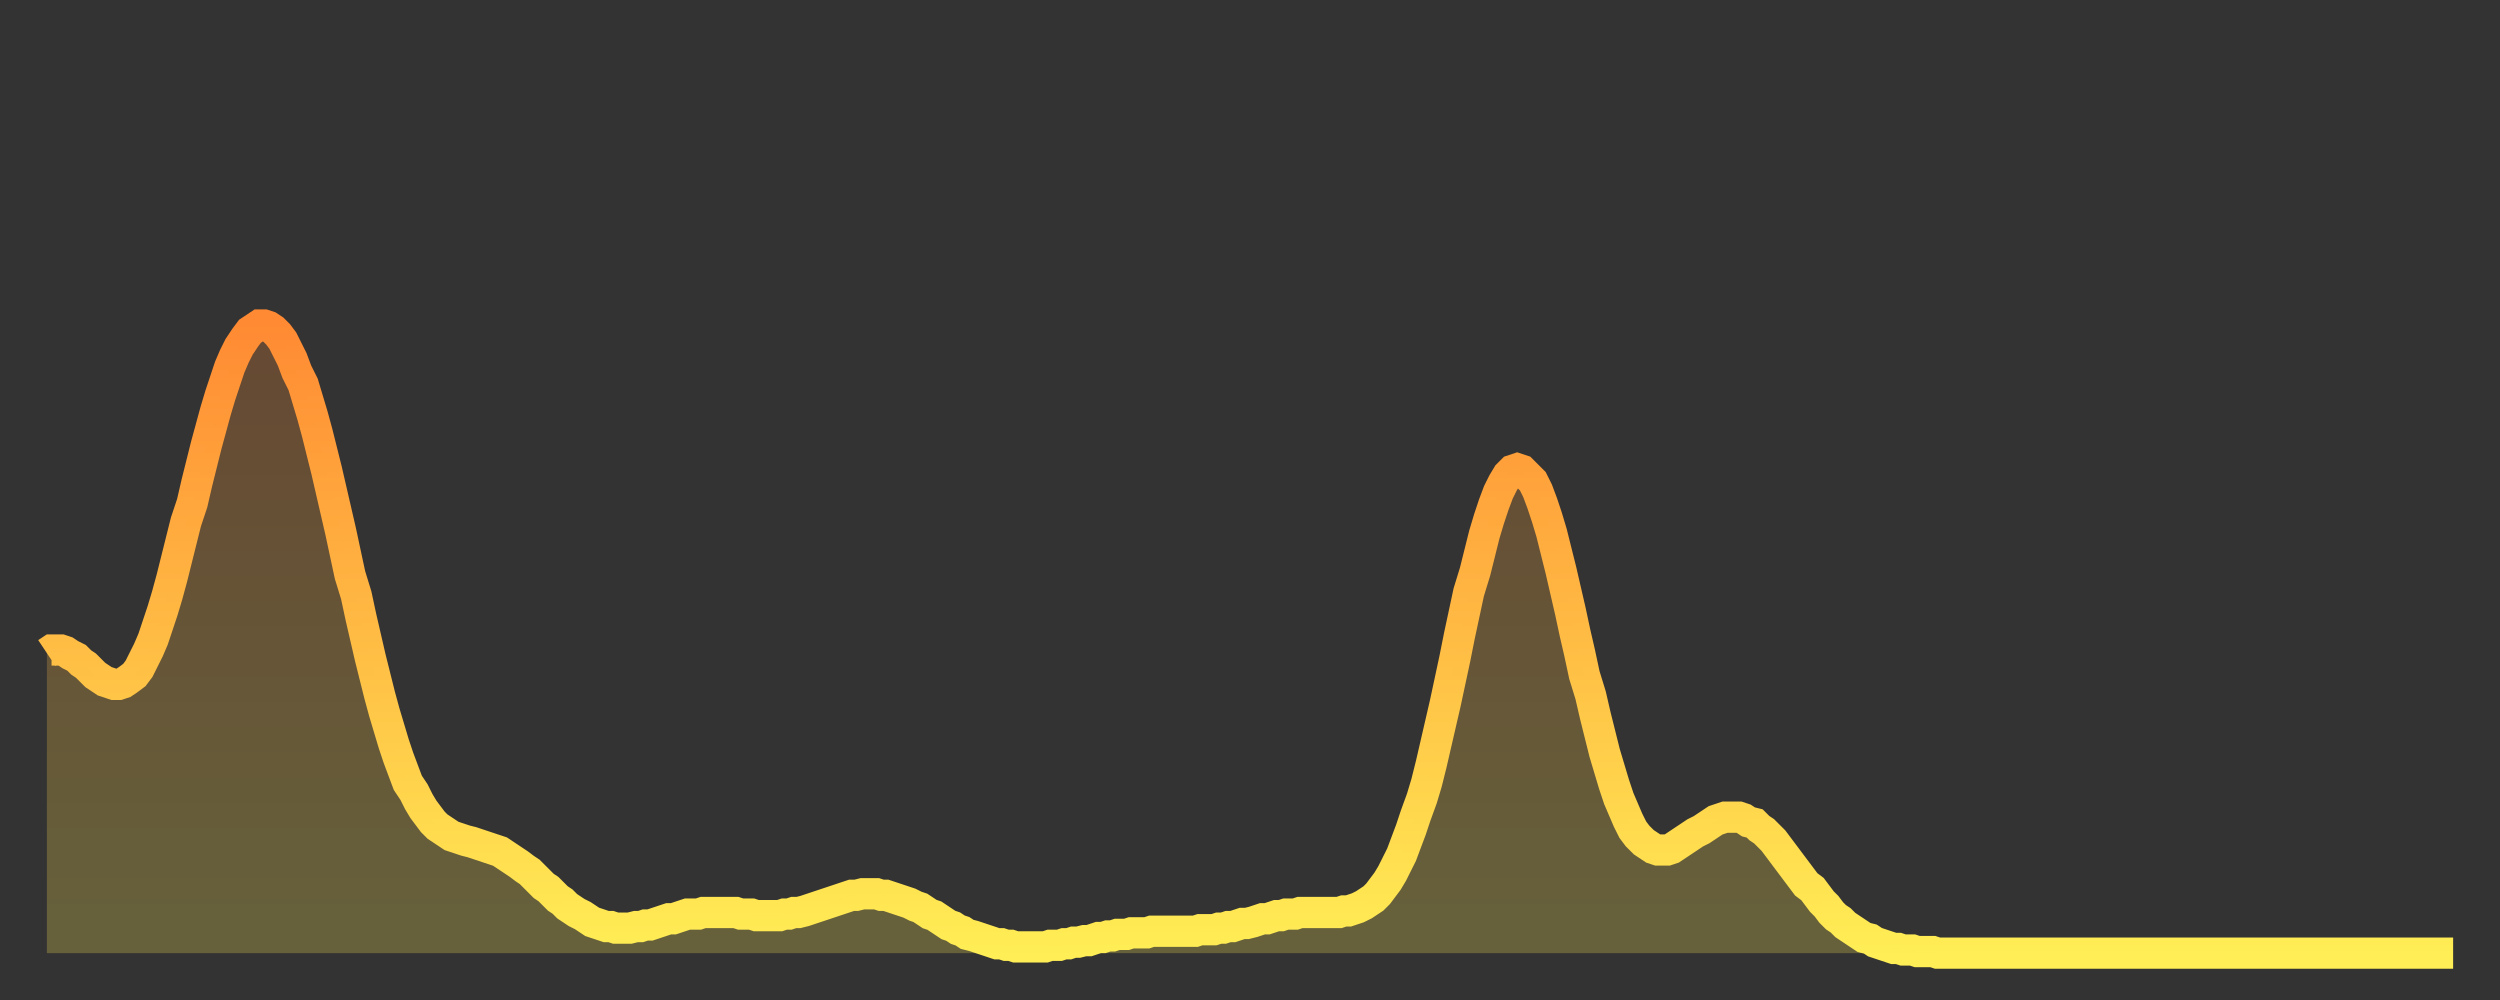
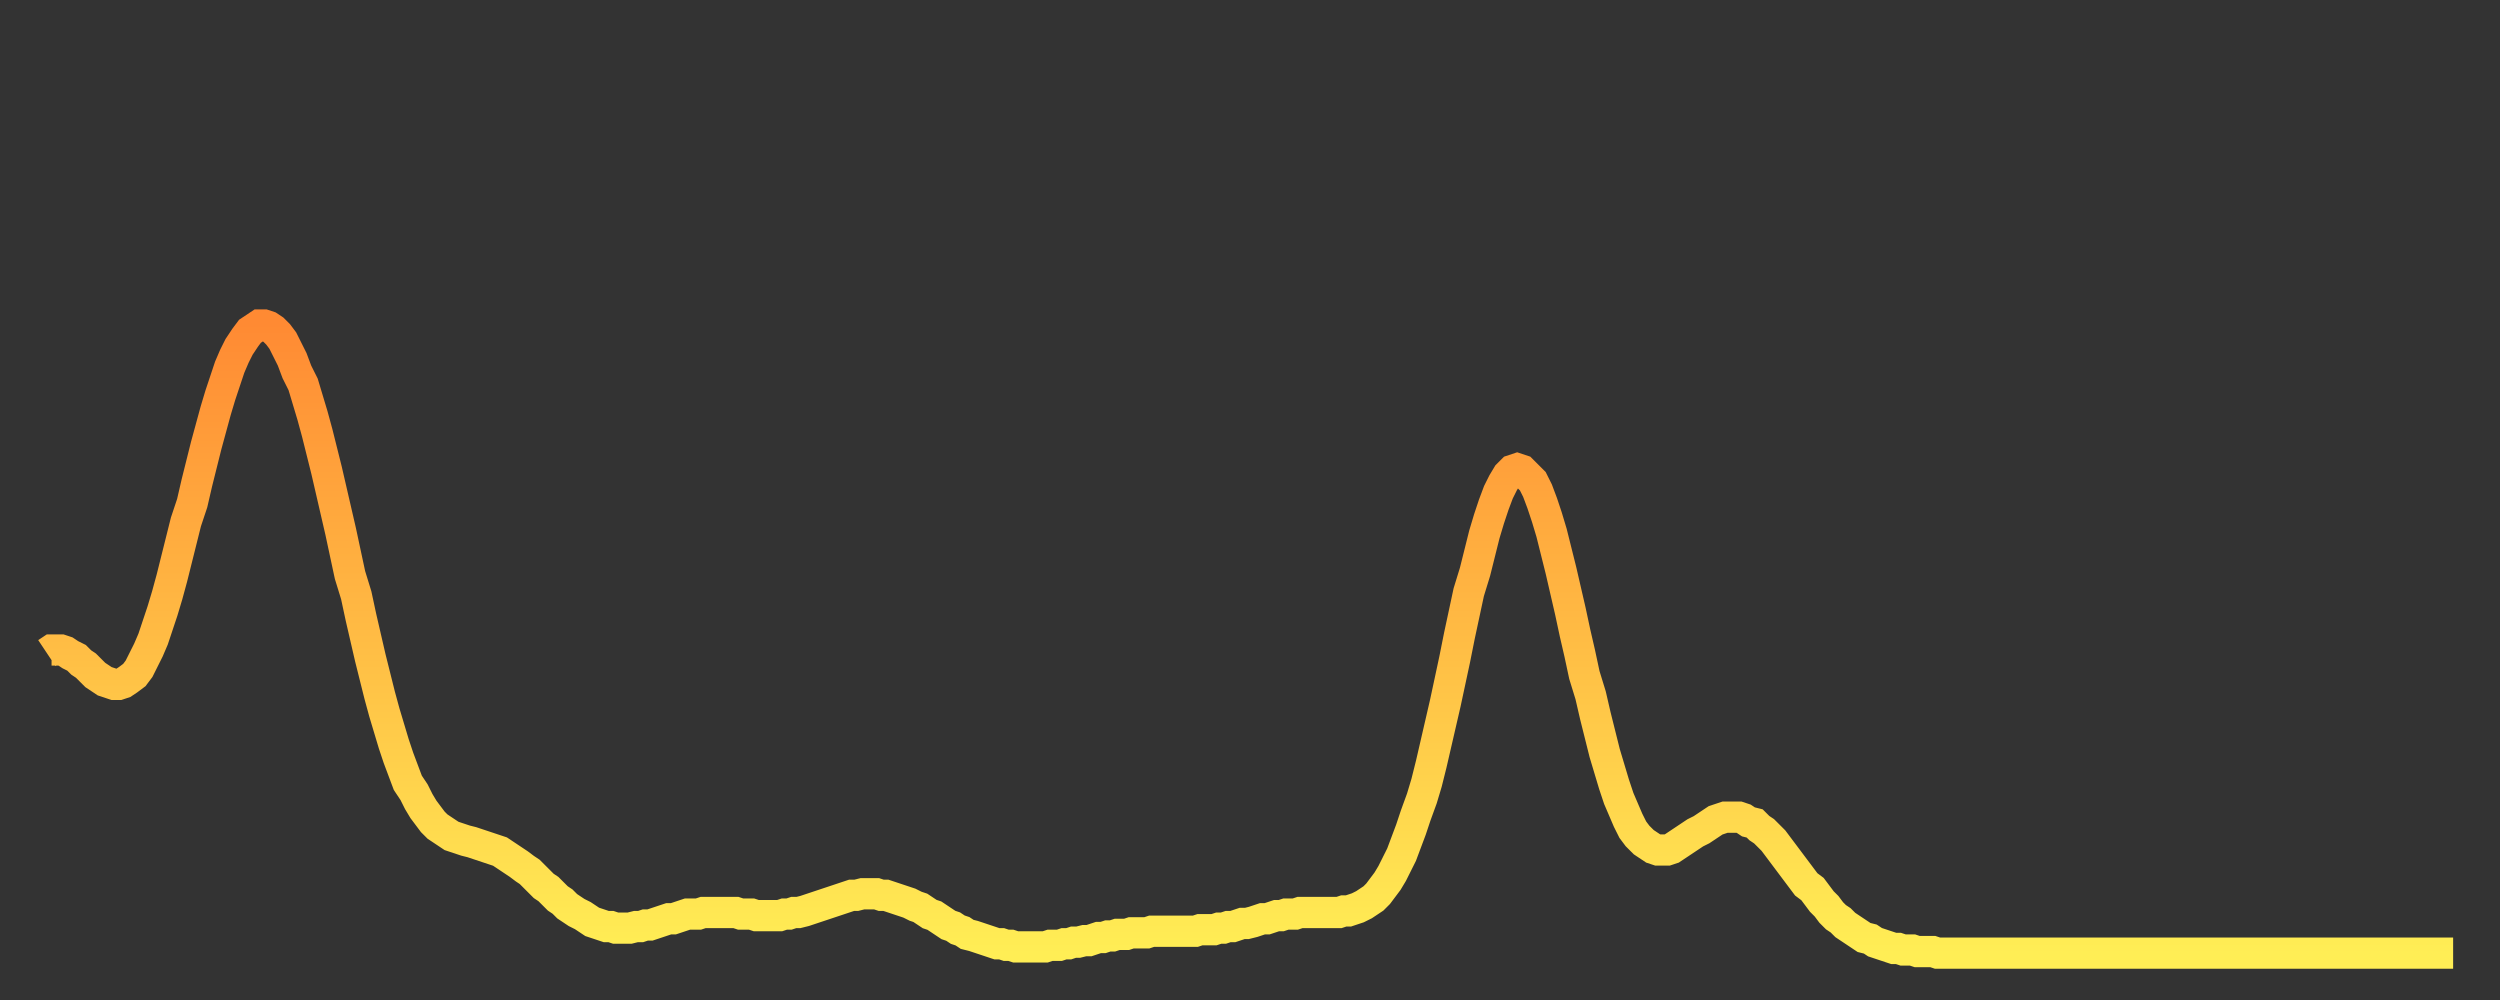
<svg xmlns="http://www.w3.org/2000/svg" baseProfile="full" height="64" version="1.1" width="160">
  <rect width="100%" height="100%" fill="#333333" stroke="none" />
  <defs>
    <linearGradient id="id363608" x1="0" x2="0" y1="0" y2="1">
      <stop offset="0%" stop-color="#ff8a33" />
      <stop offset="50%" stop-color="#ffbc44" />
      <stop offset="100%" stop-color="#ffee55" />
    </linearGradient>
  </defs>
  <g transform="translate(3,3)">
    <g>
      <path d="M 0.0 38.8 L 0.3 38.6 0.6 38.6 0.9 38.6 1.2 38.7 1.5 38.9 1.9 39.1 2.2 39.4 2.5 39.6 2.8 39.9 3.1 40.2 3.4 40.4 3.7 40.6 4.0 40.7 4.3 40.8 4.6 40.8 4.9 40.7 5.2 40.5 5.6 40.2 5.9 39.8 6.2 39.2 6.5 38.6 6.8 37.9 7.1 37.0 7.4 36.1 7.7 35.1 8.0 34.0 8.3 32.8 8.6 31.6 8.9 30.4 9.3 29.2 9.6 27.9 9.9 26.7 10.2 25.5 10.5 24.4 10.8 23.3 11.1 22.3 11.4 21.4 11.7 20.5 12.0 19.8 12.3 19.2 12.7 18.6 13.0 18.2 13.3 18.0 13.6 17.8 13.9 17.8 14.2 17.9 14.5 18.1 14.8 18.4 15.1 18.8 15.4 19.4 15.7 20.0 16.0 20.8 16.4 21.6 16.7 22.6 17.0 23.6 17.3 24.7 17.6 25.9 17.9 27.1 18.2 28.4 18.5 29.7 18.8 31.0 19.1 32.4 19.4 33.8 19.8 35.1 20.1 36.5 20.4 37.8 20.7 39.1 21.0 40.3 21.3 41.5 21.6 42.6 21.9 43.6 22.2 44.6 22.5 45.5 22.8 46.3 23.1 47.1 23.5 47.7 23.8 48.3 24.1 48.8 24.4 49.2 24.7 49.6 25.0 49.9 25.3 50.1 25.6 50.3 25.9 50.5 26.2 50.6 26.5 50.7 26.8 50.8 27.2 50.9 27.5 51.0 27.8 51.1 28.1 51.2 28.4 51.3 28.7 51.4 29.0 51.5 29.3 51.7 29.6 51.9 29.9 52.1 30.2 52.3 30.6 52.6 30.9 52.8 31.2 53.1 31.5 53.4 31.8 53.7 32.1 53.9 32.4 54.2 32.7 54.5 33.0 54.7 33.3 55.0 33.6 55.2 33.9 55.4 34.3 55.6 34.6 55.8 34.9 56.0 35.2 56.1 35.5 56.2 35.8 56.3 36.1 56.3 36.4 56.4 36.7 56.4 37.0 56.4 37.3 56.4 37.7 56.3 38.0 56.3 38.3 56.2 38.6 56.2 38.9 56.1 39.2 56.0 39.5 55.9 39.8 55.8 40.1 55.8 40.4 55.7 40.7 55.6 41.0 55.5 41.4 55.5 41.7 55.5 42.0 55.4 42.3 55.4 42.6 55.4 42.9 55.4 43.2 55.4 43.5 55.4 43.8 55.4 44.1 55.4 44.4 55.5 44.7 55.5 45.1 55.5 45.4 55.6 45.7 55.6 46.0 55.6 46.3 55.6 46.6 55.6 46.9 55.6 47.2 55.5 47.5 55.5 47.8 55.4 48.1 55.4 48.5 55.3 48.8 55.2 49.1 55.1 49.4 55.0 49.7 54.9 50.0 54.8 50.3 54.7 50.6 54.6 50.9 54.5 51.2 54.4 51.5 54.3 51.8 54.3 52.2 54.2 52.5 54.2 52.8 54.2 53.1 54.2 53.4 54.3 53.7 54.3 54.0 54.4 54.3 54.5 54.6 54.6 54.9 54.7 55.2 54.8 55.6 55.0 55.9 55.1 56.2 55.3 56.5 55.5 56.8 55.6 57.1 55.8 57.4 56.0 57.7 56.2 58.0 56.3 58.3 56.5 58.6 56.6 58.9 56.8 59.3 56.9 59.6 57.0 59.9 57.1 60.2 57.2 60.5 57.3 60.8 57.4 61.1 57.4 61.4 57.5 61.7 57.5 62.0 57.6 62.3 57.6 62.6 57.6 63.0 57.6 63.3 57.6 63.6 57.6 63.9 57.6 64.2 57.5 64.5 57.5 64.8 57.5 65.1 57.4 65.4 57.4 65.7 57.3 66.0 57.3 66.4 57.2 66.7 57.2 67.0 57.1 67.3 57.0 67.6 57.0 67.9 56.9 68.2 56.9 68.5 56.8 68.8 56.8 69.1 56.8 69.4 56.7 69.7 56.7 70.1 56.7 70.4 56.7 70.7 56.6 71.0 56.6 71.3 56.6 71.6 56.6 71.9 56.6 72.2 56.6 72.5 56.6 72.8 56.6 73.1 56.6 73.5 56.6 73.8 56.5 74.1 56.5 74.4 56.5 74.7 56.5 75.0 56.4 75.3 56.4 75.6 56.3 75.9 56.3 76.2 56.2 76.5 56.1 76.8 56.1 77.2 56.0 77.5 55.9 77.8 55.8 78.1 55.8 78.4 55.7 78.7 55.6 79.0 55.6 79.3 55.5 79.6 55.5 79.9 55.5 80.2 55.4 80.5 55.4 80.9 55.4 81.2 55.4 81.5 55.4 81.8 55.4 82.1 55.4 82.4 55.4 82.7 55.4 83.0 55.3 83.3 55.3 83.6 55.2 83.9 55.1 84.3 54.9 84.6 54.7 84.9 54.5 85.2 54.2 85.5 53.8 85.8 53.4 86.1 52.9 86.4 52.3 86.7 51.7 87.0 50.9 87.3 50.1 87.6 49.2 88.0 48.1 88.3 47.1 88.6 45.9 88.9 44.6 89.2 43.3 89.5 42.0 89.8 40.6 90.1 39.2 90.4 37.7 90.7 36.3 91.0 34.9 91.4 33.6 91.7 32.4 92.0 31.2 92.3 30.2 92.6 29.3 92.9 28.5 93.2 27.9 93.5 27.4 93.8 27.1 94.1 27.0 94.4 27.1 94.7 27.4 95.1 27.8 95.4 28.4 95.7 29.2 96.0 30.1 96.3 31.1 96.6 32.3 96.9 33.5 97.2 34.8 97.5 36.1 97.8 37.5 98.1 38.8 98.4 40.2 98.8 41.5 99.1 42.8 99.4 44.0 99.7 45.2 100.0 46.2 100.3 47.2 100.6 48.1 100.9 48.8 101.2 49.5 101.5 50.1 101.8 50.5 102.2 50.9 102.5 51.1 102.8 51.3 103.1 51.4 103.4 51.4 103.7 51.4 104.0 51.3 104.3 51.1 104.6 50.9 104.9 50.7 105.2 50.5 105.5 50.3 105.9 50.1 106.2 49.9 106.5 49.7 106.8 49.5 107.1 49.4 107.4 49.3 107.7 49.3 108.0 49.3 108.3 49.3 108.6 49.4 108.9 49.6 109.3 49.7 109.6 50.0 109.9 50.2 110.2 50.5 110.5 50.8 110.8 51.2 111.1 51.6 111.4 52.0 111.7 52.4 112.0 52.8 112.3 53.2 112.6 53.6 113.0 53.9 113.3 54.3 113.6 54.7 113.9 55.0 114.2 55.4 114.5 55.7 114.8 55.9 115.1 56.2 115.4 56.4 115.7 56.6 116.0 56.8 116.3 57.0 116.7 57.1 117.0 57.3 117.3 57.4 117.6 57.5 117.9 57.6 118.2 57.7 118.5 57.7 118.8 57.8 119.1 57.8 119.4 57.8 119.7 57.9 120.1 57.9 120.4 57.9 120.7 57.9 121.0 58.0 121.3 58.0 121.6 58.0 121.9 58.0 122.2 58.0 122.5 58.0 122.8 58.0 123.1 58.0 123.4 58.0 123.8 58.0 124.1 58.0 124.4 58.0 124.7 58.0 125.0 58.0 125.3 58.0 125.6 58.0 125.9 58.0 126.2 58.0 126.5 58.0 126.8 58.0 127.2 58.0 127.5 58.0 127.8 58.0 128.1 58.0 128.4 58.0 128.7 58.0 129.0 58.0 129.3 58.0 129.6 58.0 129.9 58.0 130.2 58.0 130.5 58.0 130.9 58.0 131.2 58.0 131.5 58.0 131.8 58.0 132.1 58.0 132.4 58.0 132.7 58.0 133.0 58.0 133.3 58.0 133.6 58.0 133.9 58.0 134.2 58.0 134.6 58.0 134.9 58.0 135.2 58.0 135.5 58.0 135.8 58.0 136.1 58.0 136.4 58.0 136.7 58.0 137.0 58.0 137.3 58.0 137.6 58.0 138.0 58.0 138.3 58.0 138.6 58.0 138.9 58.0 139.2 58.0 139.5 58.0 139.8 58.0 140.1 58.0 140.4 58.0 140.7 58.0 141.0 58.0 141.3 58.0 141.7 58.0 142.0 58.0 142.3 58.0 142.6 58.0 142.9 58.0 143.2 58.0 143.5 58.0 143.8 58.0 144.1 58.0 144.4 58.0 144.7 58.0 145.1 58.0 145.4 58.0 145.7 58.0 146.0 58.0 146.3 58.0 146.6 58.0 146.9 58.0 147.2 58.0 147.5 58.0 147.8 58.0 148.1 58.0 148.4 58.0 148.8 58.0 149.1 58.0 149.4 58.0 149.7 58.0 150.0 58.0 150.3 58.0 150.6 58.0 150.9 58.0 151.2 58.0 151.5 58.0 151.8 58.0 152.1 58.0 152.5 58.0 152.8 58.0 153.1 58.0 153.4 58.0 153.7 58.0 154.0 58.0" fill="none" id="graph-curve" opacity="1" stroke="url(#id363608)" stroke-width="2" />
-       <path d="M 0 58 L 0.0 38.8 0.3 38.6 0.6 38.6 0.9 38.6 1.2 38.7 1.5 38.9 1.9 39.1 2.2 39.4 2.5 39.6 2.8 39.9 3.1 40.2 3.4 40.4 3.7 40.6 4.0 40.7 4.3 40.8 4.6 40.8 4.9 40.7 5.2 40.5 5.6 40.2 5.9 39.8 6.2 39.2 6.5 38.6 6.8 37.9 7.1 37.0 7.4 36.1 7.7 35.1 8.0 34.0 8.3 32.8 8.6 31.6 8.9 30.4 9.3 29.2 9.6 27.9 9.9 26.7 10.2 25.5 10.5 24.4 10.8 23.3 11.1 22.3 11.4 21.4 11.7 20.5 12.0 19.8 12.3 19.2 12.7 18.6 13.0 18.2 13.3 18.0 13.6 17.8 13.9 17.8 14.2 17.9 14.5 18.1 14.8 18.4 15.1 18.8 15.4 19.4 15.7 20.0 16.0 20.8 16.4 21.6 16.7 22.6 17.0 23.6 17.3 24.7 17.6 25.9 17.9 27.1 18.2 28.4 18.5 29.7 18.8 31.0 19.1 32.4 19.4 33.8 19.8 35.1 20.1 36.5 20.4 37.8 20.7 39.1 21.0 40.3 21.3 41.5 21.6 42.6 21.9 43.6 22.2 44.6 22.5 45.5 22.8 46.3 23.1 47.1 23.5 47.7 23.8 48.3 24.1 48.8 24.4 49.2 24.7 49.6 25.0 49.9 25.3 50.1 25.6 50.3 25.9 50.5 26.2 50.6 26.5 50.7 26.8 50.8 27.2 50.9 27.5 51.0 27.8 51.1 28.1 51.2 28.4 51.3 28.7 51.4 29.0 51.5 29.3 51.7 29.6 51.9 29.9 52.1 30.2 52.3 30.6 52.6 30.9 52.8 31.2 53.1 31.5 53.4 31.8 53.7 32.1 53.9 32.4 54.2 32.7 54.5 33.0 54.7 33.3 55.0 33.6 55.2 33.9 55.4 34.3 55.6 34.6 55.8 34.9 56.0 35.2 56.1 35.5 56.2 35.8 56.3 36.1 56.3 36.4 56.4 36.7 56.4 37.0 56.4 37.3 56.4 37.7 56.3 38.0 56.3 38.3 56.2 38.6 56.2 38.9 56.1 39.2 56.0 39.5 55.9 39.8 55.8 40.1 55.8 40.4 55.7 40.7 55.6 41.0 55.5 41.4 55.5 41.7 55.5 42.0 55.4 42.3 55.4 42.6 55.4 42.9 55.4 43.2 55.4 43.5 55.4 43.8 55.4 44.1 55.4 44.4 55.5 44.7 55.5 45.1 55.5 45.4 55.6 45.7 55.6 46.0 55.6 46.3 55.6 46.6 55.6 46.9 55.6 47.2 55.5 47.5 55.5 47.8 55.4 48.1 55.4 48.5 55.3 48.8 55.2 49.1 55.1 49.4 55.0 49.7 54.9 50.0 54.8 50.3 54.7 50.6 54.6 50.9 54.5 51.2 54.4 51.5 54.3 51.8 54.3 52.2 54.2 52.5 54.2 52.8 54.2 53.1 54.2 53.4 54.3 53.7 54.3 54.0 54.4 54.3 54.5 54.6 54.6 54.9 54.7 55.2 54.8 55.6 55.0 55.9 55.1 56.2 55.3 56.5 55.5 56.8 55.6 57.1 55.8 57.4 56.0 57.7 56.2 58.0 56.3 58.3 56.5 58.6 56.6 58.9 56.8 59.3 56.9 59.6 57.0 59.9 57.1 60.2 57.2 60.5 57.3 60.8 57.4 61.1 57.4 61.4 57.5 61.7 57.5 62.0 57.6 62.3 57.6 62.6 57.6 63.0 57.6 63.3 57.6 63.6 57.6 63.9 57.6 64.2 57.5 64.5 57.5 64.8 57.5 65.1 57.4 65.4 57.4 65.7 57.3 66.0 57.3 66.4 57.2 66.7 57.2 67.0 57.1 67.3 57.0 67.6 57.0 67.9 56.9 68.2 56.9 68.5 56.8 68.8 56.8 69.1 56.8 69.4 56.7 69.7 56.7 70.1 56.7 70.4 56.7 70.7 56.6 71.0 56.6 71.3 56.6 71.6 56.6 71.9 56.6 72.2 56.6 72.5 56.6 72.8 56.6 73.1 56.6 73.5 56.6 73.8 56.5 74.1 56.5 74.4 56.5 74.7 56.5 75.0 56.4 75.3 56.4 75.6 56.3 75.9 56.3 76.2 56.2 76.5 56.1 76.8 56.1 77.2 56.0 77.5 55.9 77.8 55.8 78.1 55.8 78.4 55.7 78.7 55.6 79.0 55.6 79.3 55.5 79.6 55.5 79.9 55.5 80.2 55.4 80.5 55.4 80.9 55.4 81.2 55.4 81.5 55.4 81.8 55.4 82.1 55.4 82.4 55.4 82.7 55.4 83.0 55.3 83.3 55.3 83.6 55.2 83.9 55.1 84.3 54.9 84.6 54.7 84.9 54.5 85.2 54.2 85.5 53.8 85.8 53.4 86.1 52.9 86.4 52.3 86.7 51.7 87.0 50.9 87.3 50.1 87.6 49.2 88.0 48.1 88.3 47.1 88.6 45.9 88.9 44.6 89.2 43.3 89.5 42.0 89.8 40.6 90.1 39.2 90.4 37.7 90.7 36.3 91.0 34.9 91.4 33.6 91.7 32.4 92.0 31.2 92.3 30.2 92.6 29.3 92.9 28.5 93.2 27.9 93.5 27.4 93.8 27.1 94.1 27.0 94.4 27.1 94.7 27.4 95.1 27.8 95.4 28.4 95.7 29.2 96.0 30.1 96.3 31.1 96.6 32.3 96.9 33.5 97.2 34.8 97.5 36.1 97.8 37.5 98.1 38.8 98.4 40.2 98.8 41.5 99.1 42.8 99.4 44.0 99.7 45.2 100.0 46.2 100.3 47.2 100.6 48.1 100.9 48.8 101.2 49.5 101.5 50.1 101.8 50.5 102.2 50.9 102.5 51.1 102.8 51.3 103.1 51.4 103.4 51.4 103.7 51.4 104.0 51.3 104.3 51.1 104.6 50.9 104.9 50.7 105.2 50.5 105.5 50.3 105.9 50.1 106.2 49.9 106.5 49.7 106.8 49.5 107.1 49.4 107.4 49.3 107.7 49.3 108.0 49.3 108.3 49.3 108.6 49.4 108.9 49.6 109.3 49.7 109.6 50.0 109.9 50.2 110.2 50.5 110.5 50.8 110.8 51.2 111.1 51.6 111.4 52.0 111.7 52.4 112.0 52.8 112.3 53.2 112.6 53.6 113.0 53.9 113.3 54.3 113.6 54.7 113.9 55.0 114.2 55.4 114.5 55.7 114.8 55.9 115.1 56.2 115.4 56.4 115.7 56.6 116.0 56.8 116.3 57.0 116.7 57.1 117.0 57.3 117.3 57.4 117.6 57.5 117.9 57.6 118.2 57.7 118.5 57.7 118.8 57.8 119.1 57.8 119.4 57.8 119.7 57.9 120.1 57.9 120.4 57.9 120.7 57.9 121.0 58.0 121.3 58.0 121.6 58.0 121.9 58.0 122.2 58.0 122.5 58.0 122.8 58.0 123.1 58.0 123.4 58.0 123.8 58.0 124.1 58.0 124.4 58.0 124.7 58.0 125.0 58.0 125.3 58.0 125.6 58.0 125.9 58.0 126.2 58.0 126.5 58.0 126.8 58.0 127.2 58.0 127.5 58.0 127.8 58.0 128.1 58.0 128.4 58.0 128.7 58.0 129.0 58.0 129.3 58.0 129.6 58.0 129.9 58.0 130.2 58.0 130.5 58.0 130.9 58.0 131.2 58.0 131.5 58.0 131.8 58.0 132.1 58.0 132.4 58.0 132.7 58.0 133.0 58.0 133.3 58.0 133.6 58.0 133.9 58.0 134.2 58.0 134.6 58.0 134.9 58.0 135.2 58.0 135.5 58.0 135.8 58.0 136.1 58.0 136.4 58.0 136.7 58.0 137.0 58.0 137.3 58.0 137.6 58.0 138.0 58.0 138.3 58.0 138.6 58.0 138.9 58.0 139.2 58.0 139.5 58.0 139.8 58.0 140.1 58.0 140.4 58.0 140.7 58.0 141.0 58.0 141.3 58.0 141.7 58.0 142.0 58.0 142.3 58.0 142.6 58.0 142.9 58.0 143.2 58.0 143.5 58.0 143.8 58.0 144.1 58.0 144.4 58.0 144.7 58.0 145.1 58.0 145.4 58.0 145.7 58.0 146.0 58.0 146.3 58.0 146.6 58.0 146.9 58.0 147.2 58.0 147.5 58.0 147.8 58.0 148.1 58.0 148.4 58.0 148.8 58.0 149.1 58.0 149.4 58.0 149.7 58.0 150.0 58.0 150.3 58.0 150.6 58.0 150.9 58.0 151.2 58.0 151.5 58.0 151.8 58.0 152.1 58.0 152.5 58.0 152.8 58.0 153.1 58.0 153.4 58.0 153.7 58.0 154.0 58.0 154 58" fill="url(#id363608)" fill-opacity=".25" id="graph-shadow" />
    </g>
  </g>
</svg>